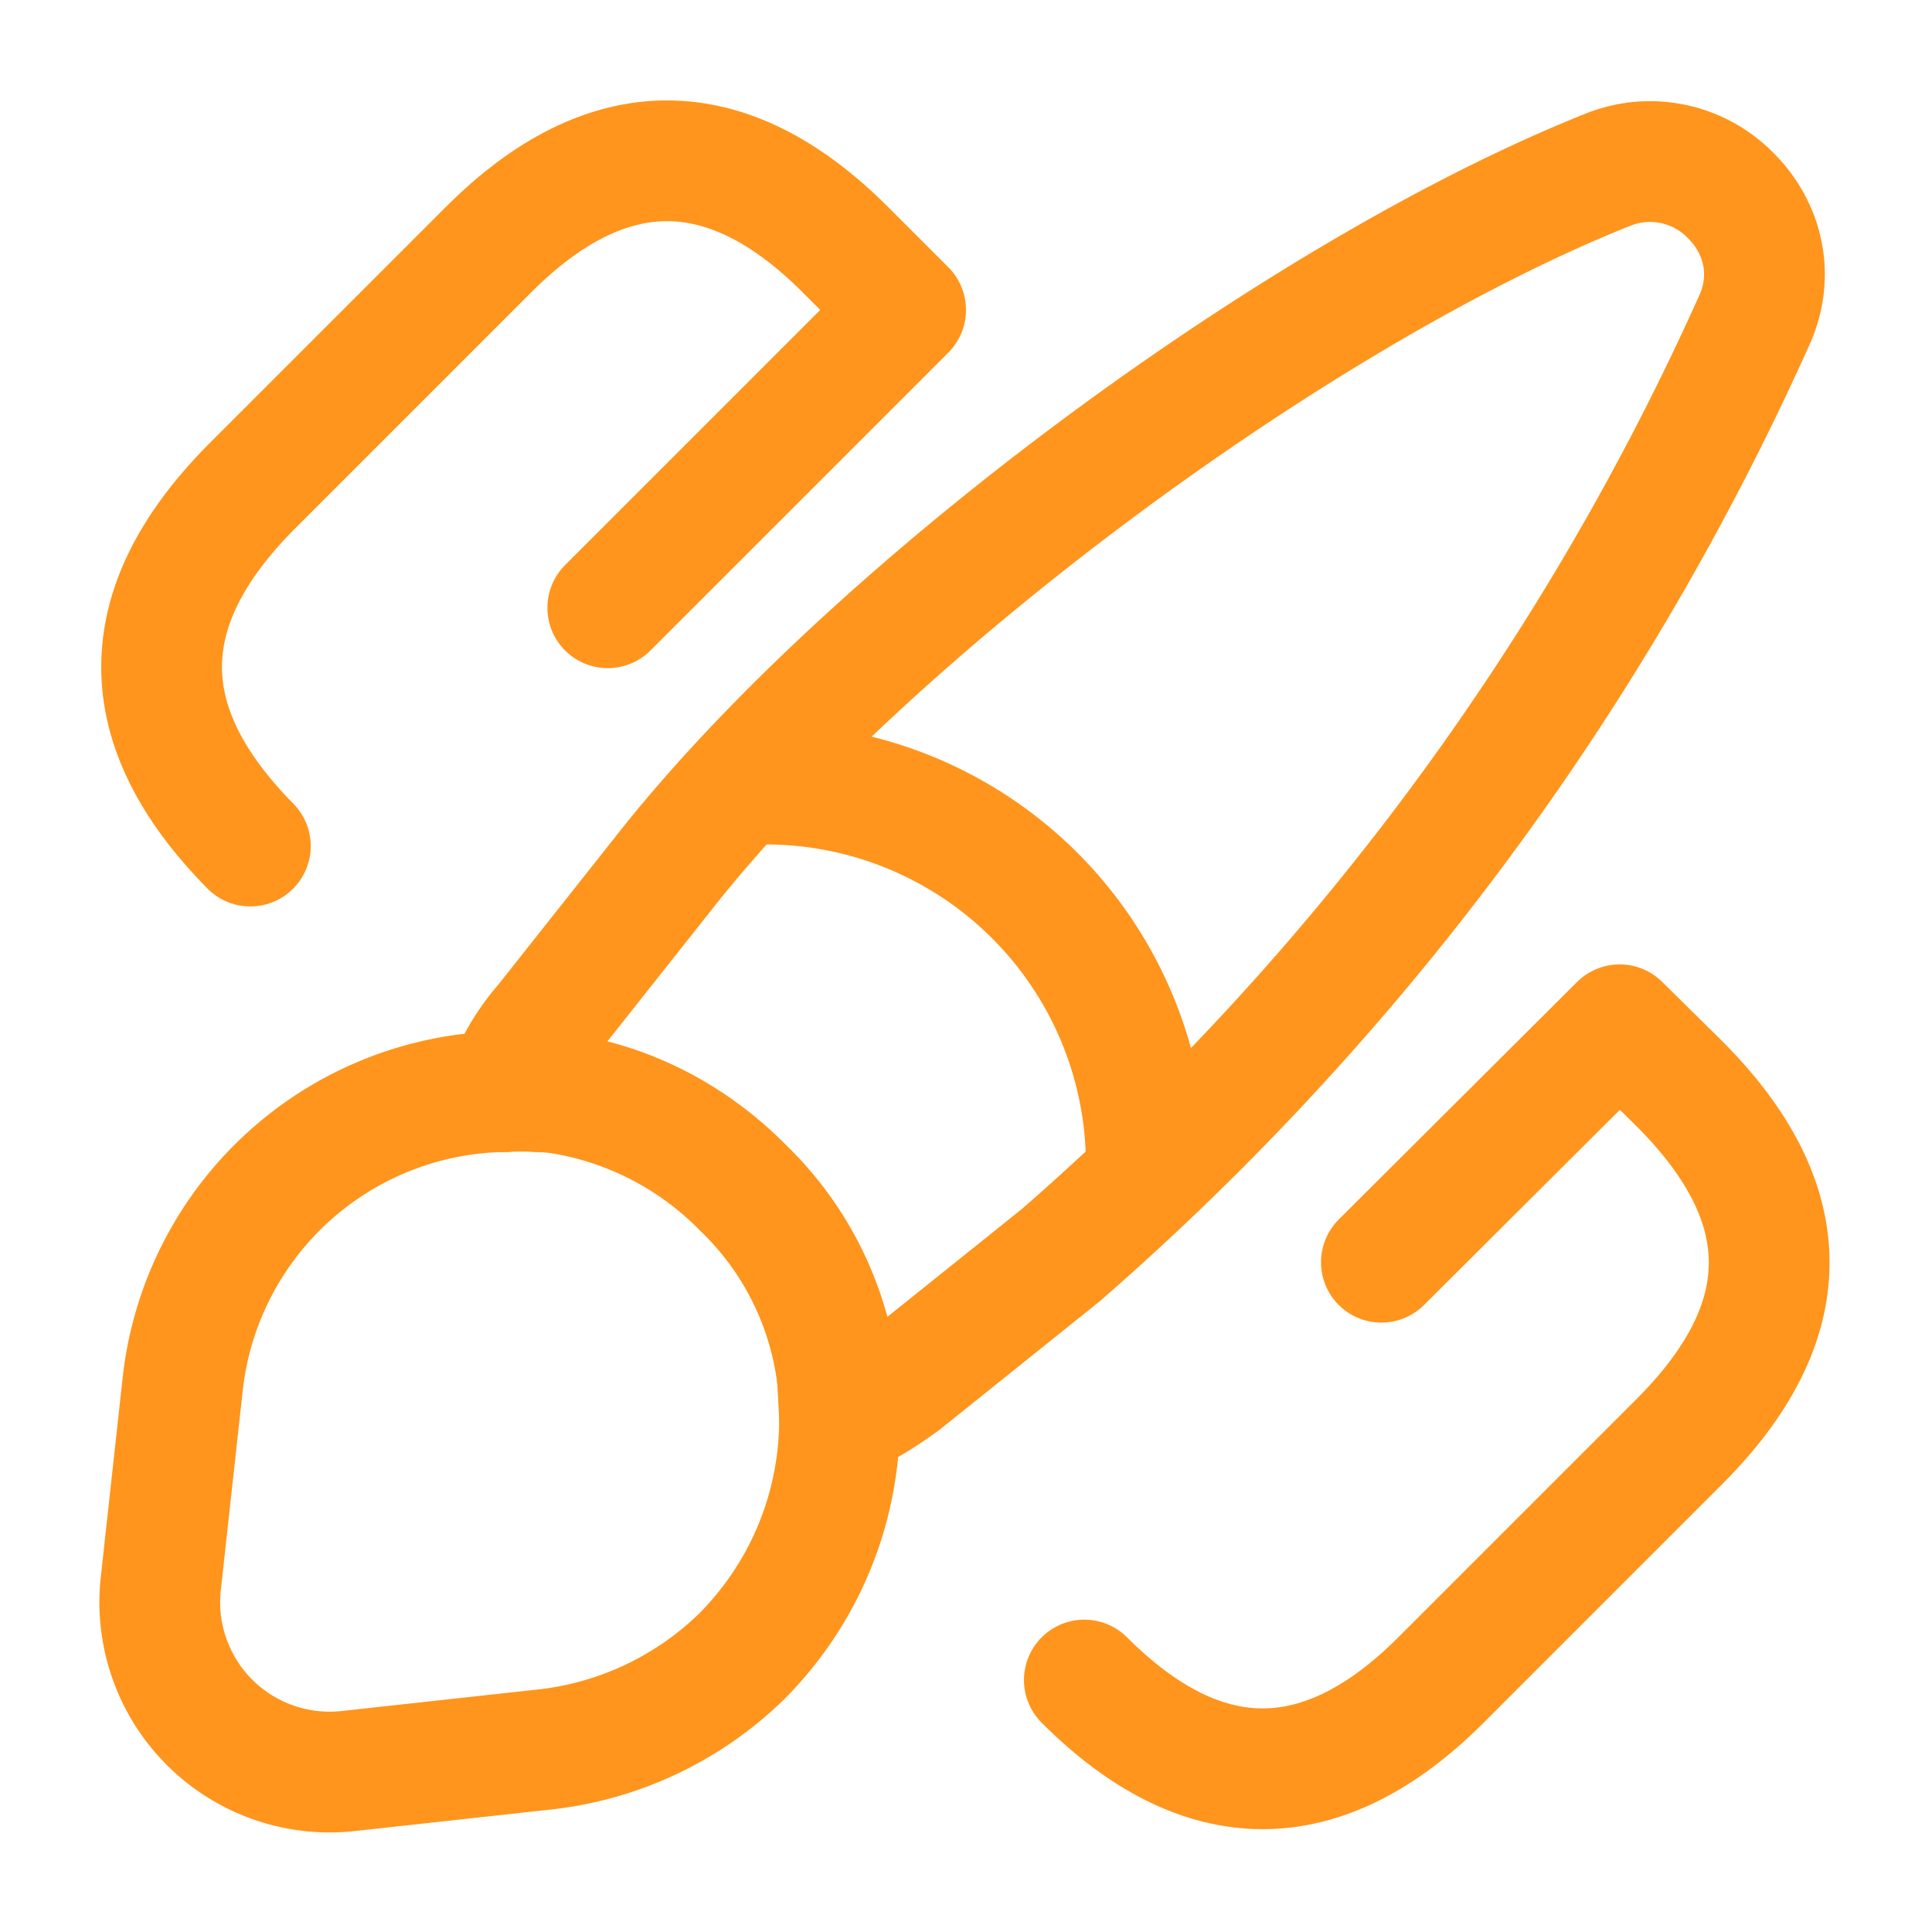
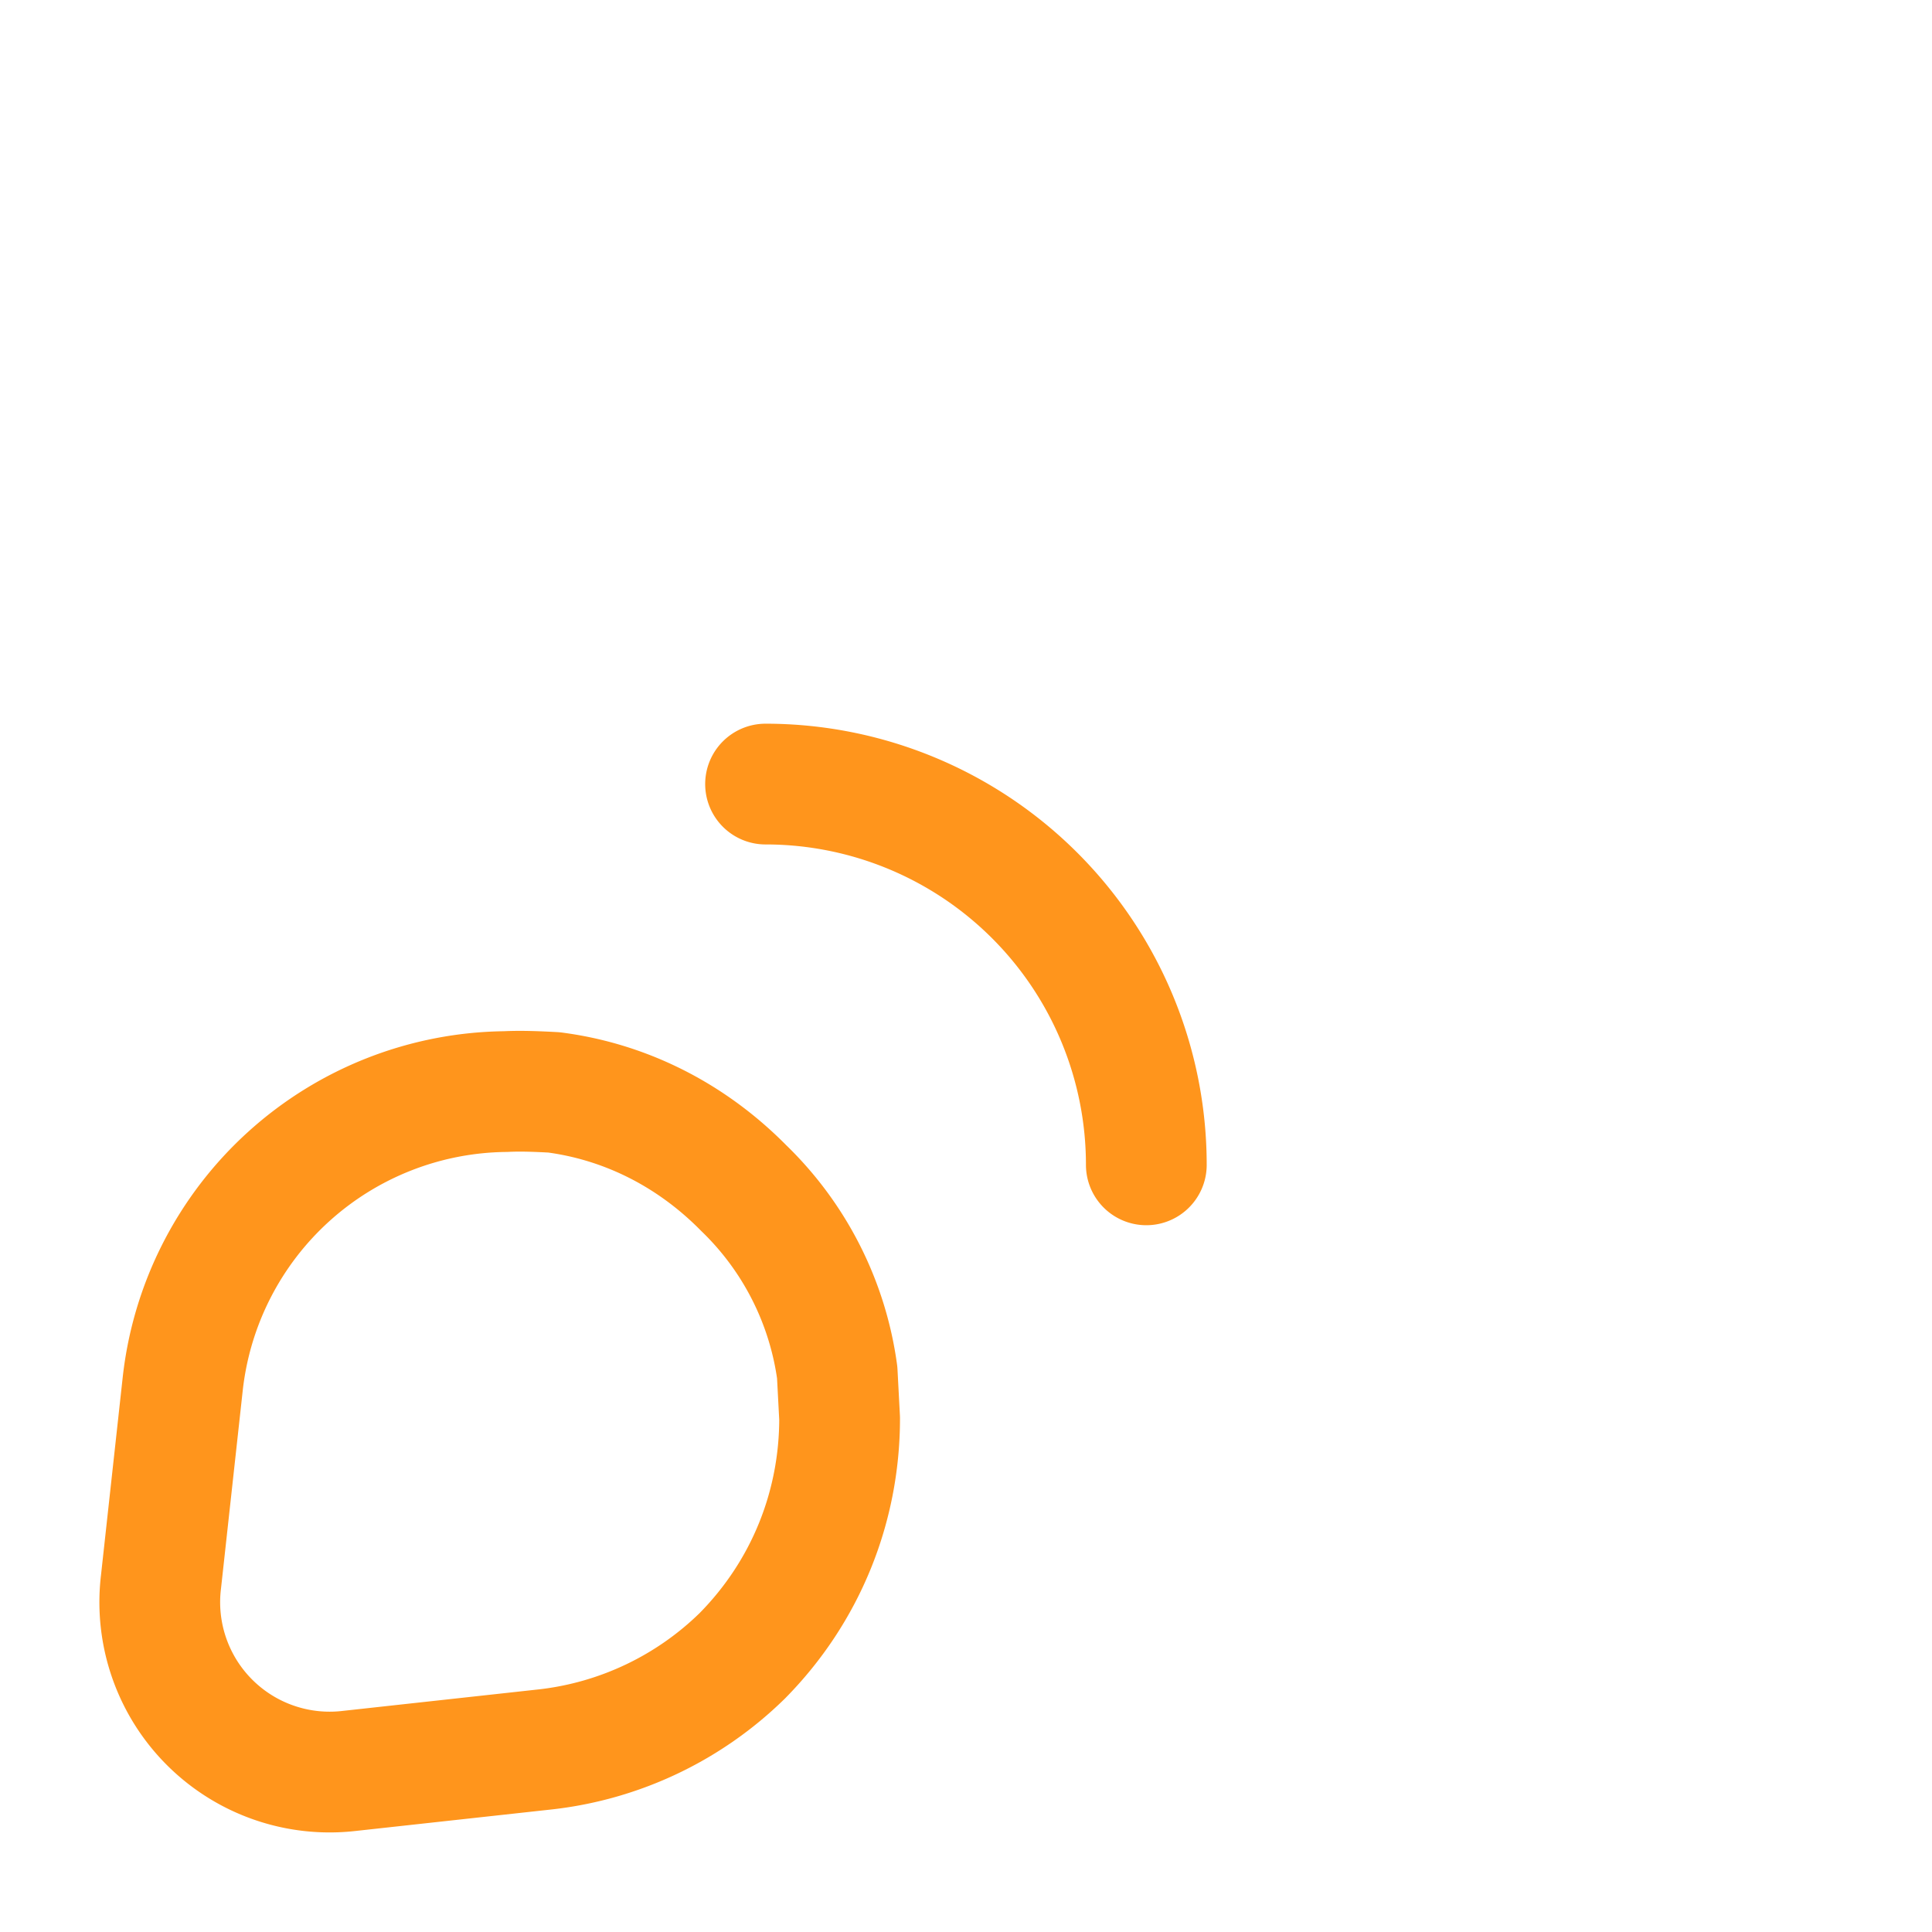
<svg xmlns="http://www.w3.org/2000/svg" xml:space="preserve" style="fill-rule:evenodd;clip-rule:evenodd;stroke-linecap:round;stroke-linejoin:round" viewBox="0 0 24 24">
-   <path d="m13.18 15.59-1.97 1.58c-.25.18-.5.34-.78.45a3.92 3.92 0 0 0-1.2-2.86 4.08 4.08 0 0 0-2.36-1.19c-.2-.01-.4-.03-.6-.01.11-.31.28-.6.49-.84l1.56-1.97c2.58-3.23 7.82-7.11 11.65-8.64a1.4 1.4 0 0 1 1.52.31c.38.37.56.94.32 1.52a33.73 33.73 0 0 1-8.63 11.65Z" style="fill:none;fill-rule:nonzero;stroke:#FF951C;stroke-width:1.5px" />
  <path d="M9.22 20.57a4.16 4.16 0 0 1-2.43 1.16L4.33 22A2.11 2.11 0 0 1 2 19.65l.27-2.46a4.08 4.08 0 0 1 4.01-3.63c.2-.01.41 0 .6.01.85.11 1.68.5 2.36 1.19a3.92 3.92 0 0 1 1.16 2.29l.03.57c0 1.1-.42 2.15-1.21 2.95Zm5.02-6.1a4.73 4.73 0 0 0-4.73-4.73" style="fill:none;fill-rule:nonzero;stroke:#FF951C;stroke-width:1.5px" />
-   <path d="m20.12 12.73.74.73c1.49 1.49 1.49 2.96 0 4.45l-2.96 2.96c-1.47 1.47-2.96 1.47-4.43 0M3.11 10.51c-1.47-1.49-1.47-2.96 0-4.45L6.07 3.1c1.47-1.47 2.96-1.47 4.43 0l.74.74m.01.01-3.7 3.7m12.57 5.18-2.96 2.95" style="fill:none;fill-rule:nonzero;stroke:#FF951C;stroke-width:1.5px;stroke-linejoin:miter" />
-   <path d="M0 0h24v24H0z" style="fill:none;fill-rule:nonzero" />
</svg>